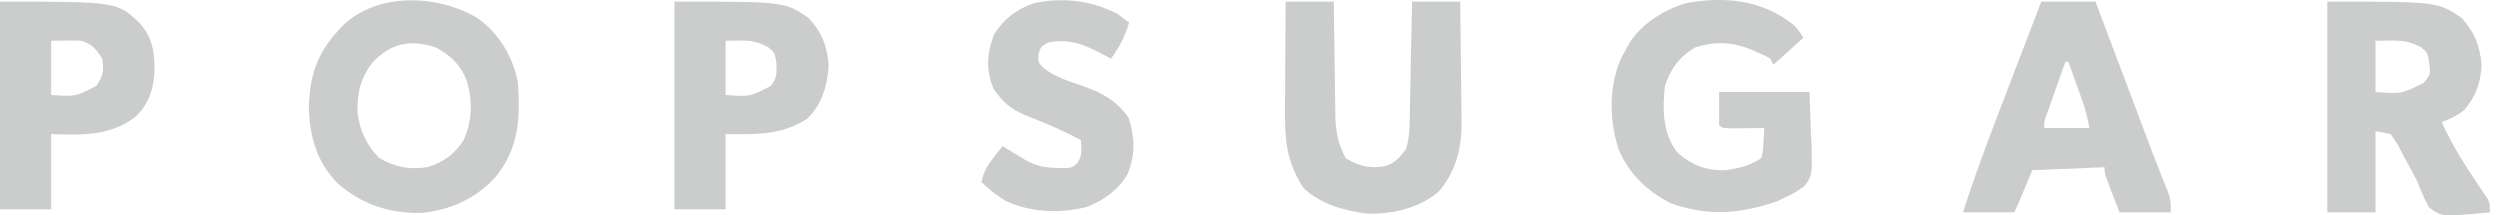
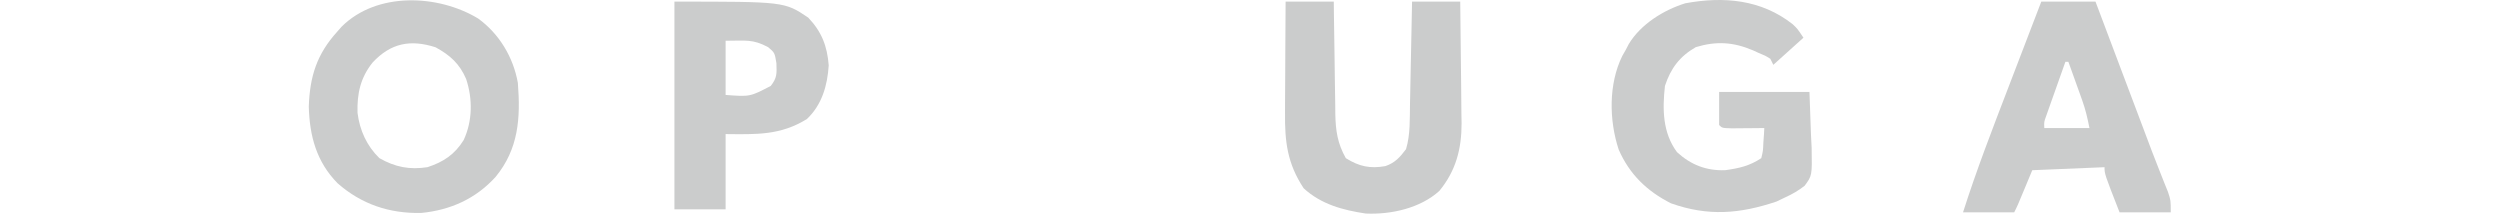
<svg xmlns="http://www.w3.org/2000/svg" fill="none" viewBox="0 0 209 18" height="18" width="209">
  <path fill="#CBCCCC" d="M39.974 1.548C41.737 2.826 42.913 4.786 43.293 6.928C43.526 9.876 43.352 12.456 41.428 14.794C39.769 16.616 37.665 17.562 35.221 17.802C32.558 17.862 30.212 17.074 28.214 15.314C26.459 13.522 25.88 11.376 25.815 8.91C25.901 6.388 26.486 4.527 28.191 2.649C28.314 2.509 28.438 2.369 28.565 2.224C31.509 -0.698 36.617 -0.476 39.974 1.548ZM31.148 5.229C30.137 6.492 29.842 7.818 29.889 9.433C30.069 10.885 30.663 12.198 31.715 13.22C33.042 13.975 34.246 14.206 35.742 13.975C37.071 13.538 38.015 12.917 38.762 11.71C39.508 10.107 39.522 8.266 38.967 6.597C38.415 5.324 37.632 4.618 36.418 3.955C34.328 3.281 32.675 3.588 31.148 5.229Z" />
-   <path fill="#CBCCCC" d="M194.563 0.135C203.74 0.135 203.74 0.135 205.764 1.472C206.884 2.676 207.339 3.875 207.463 5.483C207.365 6.962 206.994 8.019 206.047 9.164C205.408 9.682 204.89 9.92 204.128 10.203C204.975 12.107 206.07 13.816 207.234 15.538C207.353 15.716 207.472 15.894 207.594 16.077C207.702 16.236 207.81 16.395 207.921 16.56C208.155 16.998 208.155 16.998 208.155 17.753C204.13 18.133 204.13 18.133 203.067 17.334C202.675 16.654 202.4 15.969 202.114 15.236C201.752 14.507 201.36 13.795 200.966 13.081C200.874 12.901 200.782 12.721 200.688 12.536C200.391 11.96 200.391 11.96 199.849 11.209C199.434 11.126 199.019 11.043 198.591 10.958C198.591 13.2 198.591 15.443 198.591 17.753C197.262 17.753 195.933 17.753 194.563 17.753C194.563 11.939 194.563 6.125 194.563 0.135ZM198.591 3.407C198.591 4.819 198.591 6.231 198.591 7.686C200.757 7.858 200.757 7.858 202.618 6.93C203.208 6.204 203.208 6.204 203.09 5.294C202.95 4.413 202.95 4.413 202.398 3.942C201.497 3.465 200.804 3.378 199.802 3.391C199.202 3.399 199.202 3.399 198.591 3.407Z" />
  <path fill="#CBCCCC" d="M149.863 2.021C150.265 2.398 150.265 2.398 150.768 3.153C149.937 3.901 149.107 4.648 148.251 5.419C148.126 5.169 148.126 5.169 147.999 4.915C147.58 4.652 147.58 4.652 146.992 4.412C146.849 4.346 146.706 4.28 146.558 4.212C144.904 3.51 143.494 3.423 141.77 3.94C140.429 4.713 139.677 5.699 139.19 7.18C138.973 9.13 138.991 11.092 140.197 12.718C141.35 13.779 142.659 14.287 144.224 14.228C145.378 14.07 146.268 13.872 147.244 13.221C147.391 12.611 147.391 12.611 147.417 11.931C147.434 11.702 147.45 11.473 147.467 11.237C147.477 11.061 147.486 10.885 147.496 10.704C147.119 10.709 147.119 10.709 146.734 10.713C146.409 10.715 146.084 10.718 145.75 10.72C145.426 10.723 145.101 10.726 144.767 10.729C143.972 10.704 143.972 10.704 143.72 10.453C143.72 9.539 143.72 8.625 143.72 7.684C146.212 7.684 148.704 7.684 151.271 7.684C151.313 8.857 151.354 10.03 151.397 11.239C151.416 11.606 151.434 11.974 151.453 12.352C151.493 14.684 151.493 14.684 150.864 15.534C150.345 15.936 149.855 16.222 149.258 16.493C149.01 16.611 148.763 16.73 148.509 16.852C145.435 17.881 142.799 18.098 139.693 16.997C137.685 15.983 136.218 14.565 135.32 12.498C134.514 10.043 134.47 7.025 135.621 4.68C135.719 4.509 135.817 4.337 135.918 4.16C136 4.002 136.082 3.843 136.167 3.679C137.161 2.029 139.07 0.84 140.889 0.275C144.121 -0.324 147.256 -0.031 149.863 2.021Z" />
  <path fill="#CBCCCC" d="M170.652 0.135C172.147 0.135 173.642 0.135 175.183 0.135C175.329 0.522 175.475 0.909 175.625 1.307C176.171 2.756 176.718 4.205 177.264 5.654C177.5 6.279 177.735 6.904 177.971 7.528C178.311 8.431 178.652 9.334 178.993 10.237C179.148 10.649 179.148 10.649 179.307 11.07C179.458 11.47 179.458 11.47 179.612 11.879C179.71 12.139 179.808 12.4 179.909 12.668C180.126 13.236 180.348 13.803 180.573 14.368C180.688 14.659 180.804 14.95 180.922 15.25C181.028 15.513 181.134 15.775 181.243 16.046C181.475 16.747 181.475 16.747 181.475 17.753C180.063 17.753 178.651 17.753 177.196 17.753C175.938 14.544 175.938 14.544 175.938 13.978C173.944 14.061 171.951 14.144 169.897 14.23C169.593 14.961 169.593 14.961 169.283 15.708C168.67 17.187 168.67 17.187 168.387 17.753C166.975 17.753 165.563 17.753 164.108 17.753C165.235 14.217 166.572 10.765 167.903 7.301C168.214 6.492 168.524 5.681 168.835 4.871C169.44 3.292 170.046 1.713 170.652 0.135ZM172.666 5.169C172.371 5.997 172.078 6.825 171.785 7.654C171.701 7.89 171.617 8.126 171.53 8.369C171.411 8.707 171.411 8.707 171.289 9.052C171.215 9.26 171.142 9.469 171.066 9.683C170.879 10.192 170.879 10.192 170.904 10.706C172.15 10.706 173.396 10.706 174.679 10.706C174.512 9.868 174.355 9.175 174.073 8.389C174.005 8.2 173.938 8.011 173.869 7.816C173.799 7.622 173.729 7.429 173.657 7.229C173.586 7.031 173.515 6.833 173.442 6.628C173.268 6.141 173.093 5.655 172.917 5.169C172.834 5.169 172.751 5.169 172.666 5.169Z" />
  <path fill="#CBCCCC" d="M107.477 0.135C108.806 0.135 110.135 0.135 111.504 0.135C111.508 0.469 111.511 0.803 111.515 1.147C111.53 2.39 111.549 3.634 111.57 4.877C111.578 5.414 111.585 5.952 111.591 6.489C111.6 7.263 111.613 8.037 111.627 8.811C111.628 9.05 111.63 9.289 111.632 9.534C111.663 10.946 111.814 11.983 112.511 13.223C113.622 13.92 114.546 14.114 115.817 13.887C116.629 13.608 117.039 13.142 117.545 12.468C117.912 11.24 117.853 9.935 117.876 8.664C117.881 8.42 117.887 8.176 117.892 7.924C117.908 7.147 117.923 6.37 117.938 5.593C117.949 5.066 117.96 4.538 117.971 4.01C117.998 2.718 118.023 1.427 118.048 0.135C119.377 0.135 120.706 0.135 122.075 0.135C122.1 1.845 122.119 3.555 122.131 5.266C122.136 5.847 122.143 6.428 122.151 7.009C122.164 7.847 122.169 8.685 122.174 9.524C122.179 9.781 122.184 10.038 122.189 10.302C122.19 12.453 121.714 14.277 120.329 15.96C118.735 17.407 116.291 17.948 114.175 17.852C112.244 17.563 110.445 17.078 108.987 15.74C107.617 13.665 107.403 11.846 107.428 9.401C107.428 9.136 107.429 8.87 107.43 8.596C107.433 7.752 107.439 6.909 107.445 6.065C107.448 5.491 107.45 4.917 107.452 4.343C107.458 2.94 107.466 1.538 107.477 0.135Z" />
-   <path fill="#CBCCCC" d="M0 0.135C9.81 0.135 9.81 0.135 11.728 1.984C12.826 3.274 12.962 4.619 12.906 6.248C12.758 7.702 12.376 8.753 11.311 9.778C9.194 11.396 6.839 11.284 4.279 11.209C4.279 13.286 4.279 15.362 4.279 17.502C2.867 17.502 1.455 17.502 0 17.502C0 11.771 0 6.039 0 0.135ZM4.279 3.407C4.279 4.902 4.279 6.397 4.279 7.937C6.311 8.084 6.311 8.084 8.054 7.182C8.644 6.298 8.683 5.958 8.558 4.917C8.016 4.077 7.751 3.725 6.796 3.407C6.361 3.39 5.925 3.385 5.49 3.391C4.891 3.399 4.891 3.399 4.279 3.407Z" />
  <path fill="#CBCCCC" d="M56.382 0.135C65.579 0.135 65.579 0.135 67.567 1.472C68.7 2.66 69.156 3.862 69.281 5.468C69.171 7.156 68.713 8.762 67.457 9.951C65.24 11.325 63.226 11.233 60.661 11.209C60.661 13.286 60.661 15.362 60.661 17.502C59.249 17.502 57.837 17.502 56.382 17.502C56.382 11.771 56.382 6.039 56.382 0.135ZM60.661 3.407C60.661 4.902 60.661 6.397 60.661 7.937C62.697 8.09 62.697 8.09 64.436 7.182C64.969 6.504 64.939 6.157 64.908 5.279C64.766 4.411 64.766 4.411 64.216 3.942C62.907 3.249 62.356 3.407 60.661 3.407Z" />
-   <path fill="#CBCCCC" d="M93.381 1.138C93.723 1.38 94.061 1.63 94.388 1.893C94.056 3.054 93.579 3.931 92.878 4.913C92.719 4.825 92.561 4.737 92.398 4.647C90.786 3.789 89.462 3.166 87.608 3.56C87.04 3.872 87.04 3.872 86.821 4.504C86.774 5.178 86.774 5.178 87.202 5.655C88.234 6.485 89.441 6.816 90.68 7.246C92.249 7.816 93.364 8.463 94.356 9.852C94.874 11.405 94.919 13.034 94.262 14.556C93.497 15.877 92.314 16.709 90.921 17.281C88.718 17.868 86.153 17.774 84.084 16.799C83.322 16.347 82.698 15.841 82.055 15.232C82.209 14.367 82.538 13.844 83.077 13.156C83.215 12.978 83.353 12.8 83.495 12.617C83.601 12.483 83.707 12.35 83.817 12.212C83.99 12.318 84.162 12.424 84.341 12.534C84.567 12.671 84.794 12.809 85.028 12.951C85.365 13.157 85.365 13.157 85.709 13.367C86.612 13.881 87.323 14.018 88.347 14.037C88.565 14.043 88.783 14.05 89.008 14.056C89.617 14.021 89.617 14.021 90.059 13.643C90.508 13.011 90.411 12.461 90.361 11.709C89.375 11.195 88.391 10.715 87.361 10.296C87.185 10.223 87.008 10.15 86.827 10.075C86.473 9.929 86.118 9.787 85.761 9.648C84.499 9.125 83.849 8.551 83.061 7.43C82.392 5.787 82.503 4.478 83.109 2.852C83.94 1.563 85.01 0.744 86.47 0.259C88.871 -0.238 91.197 0.031 93.381 1.138Z" />
</svg>